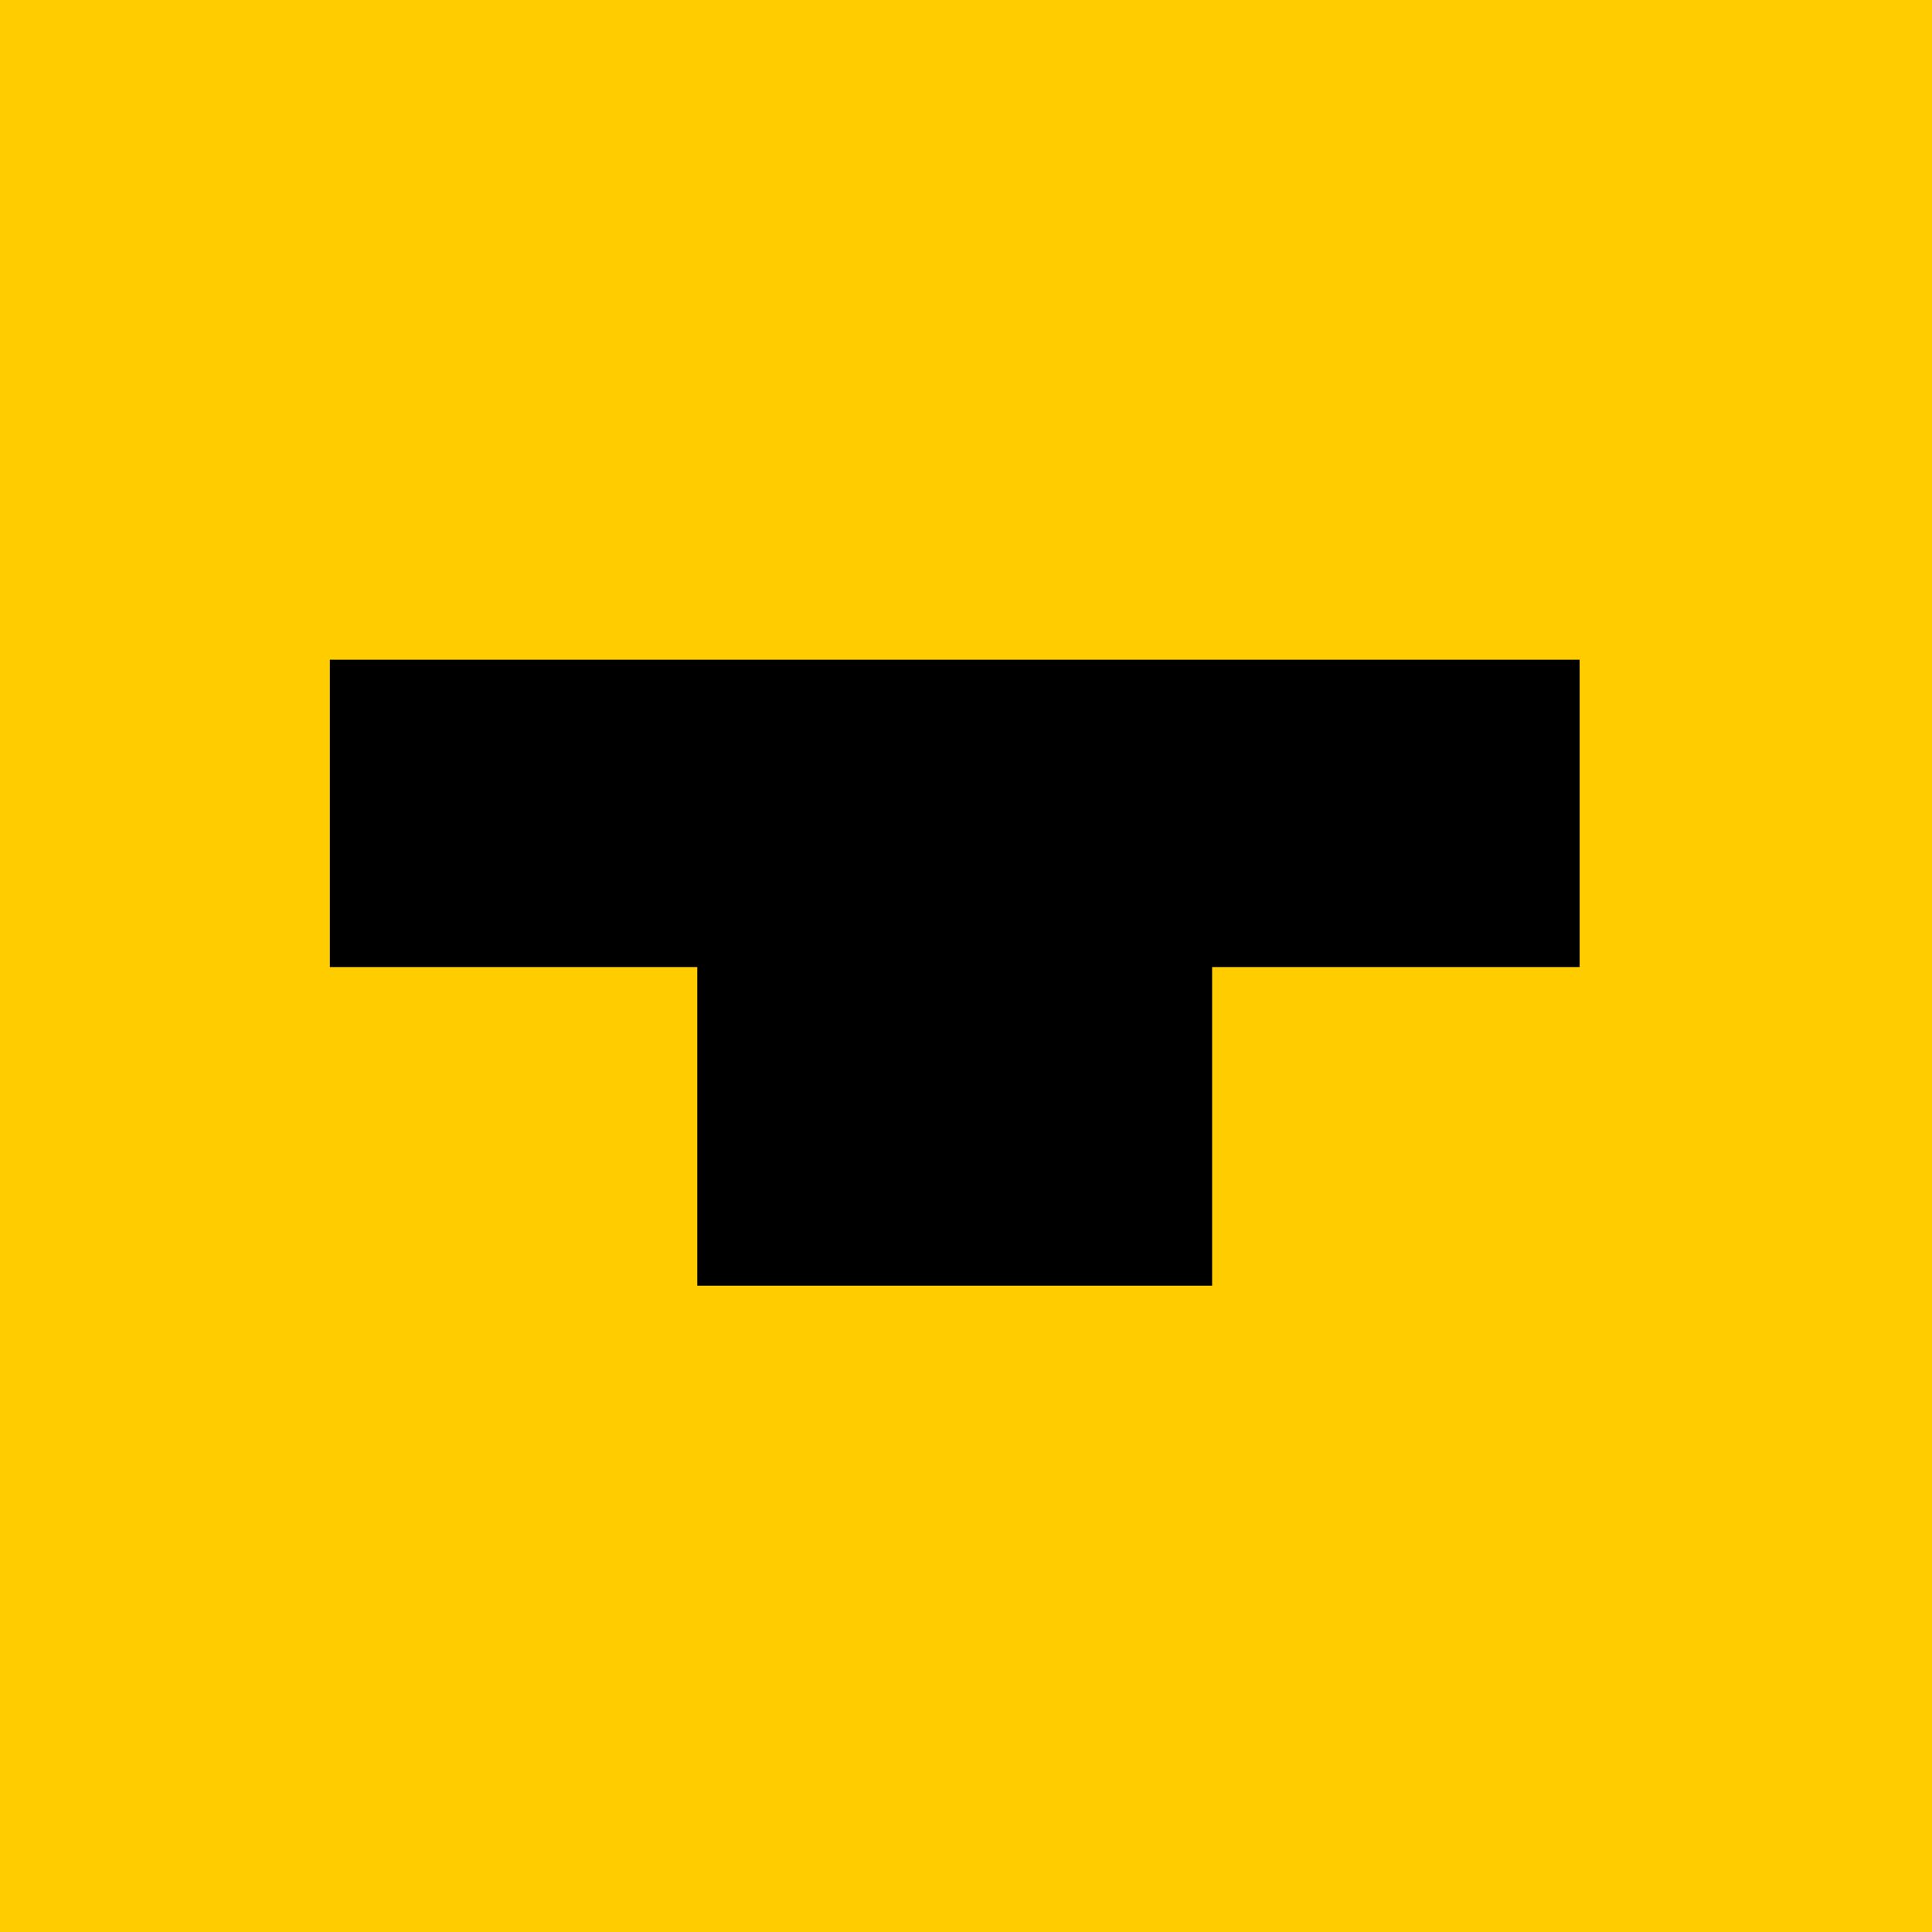
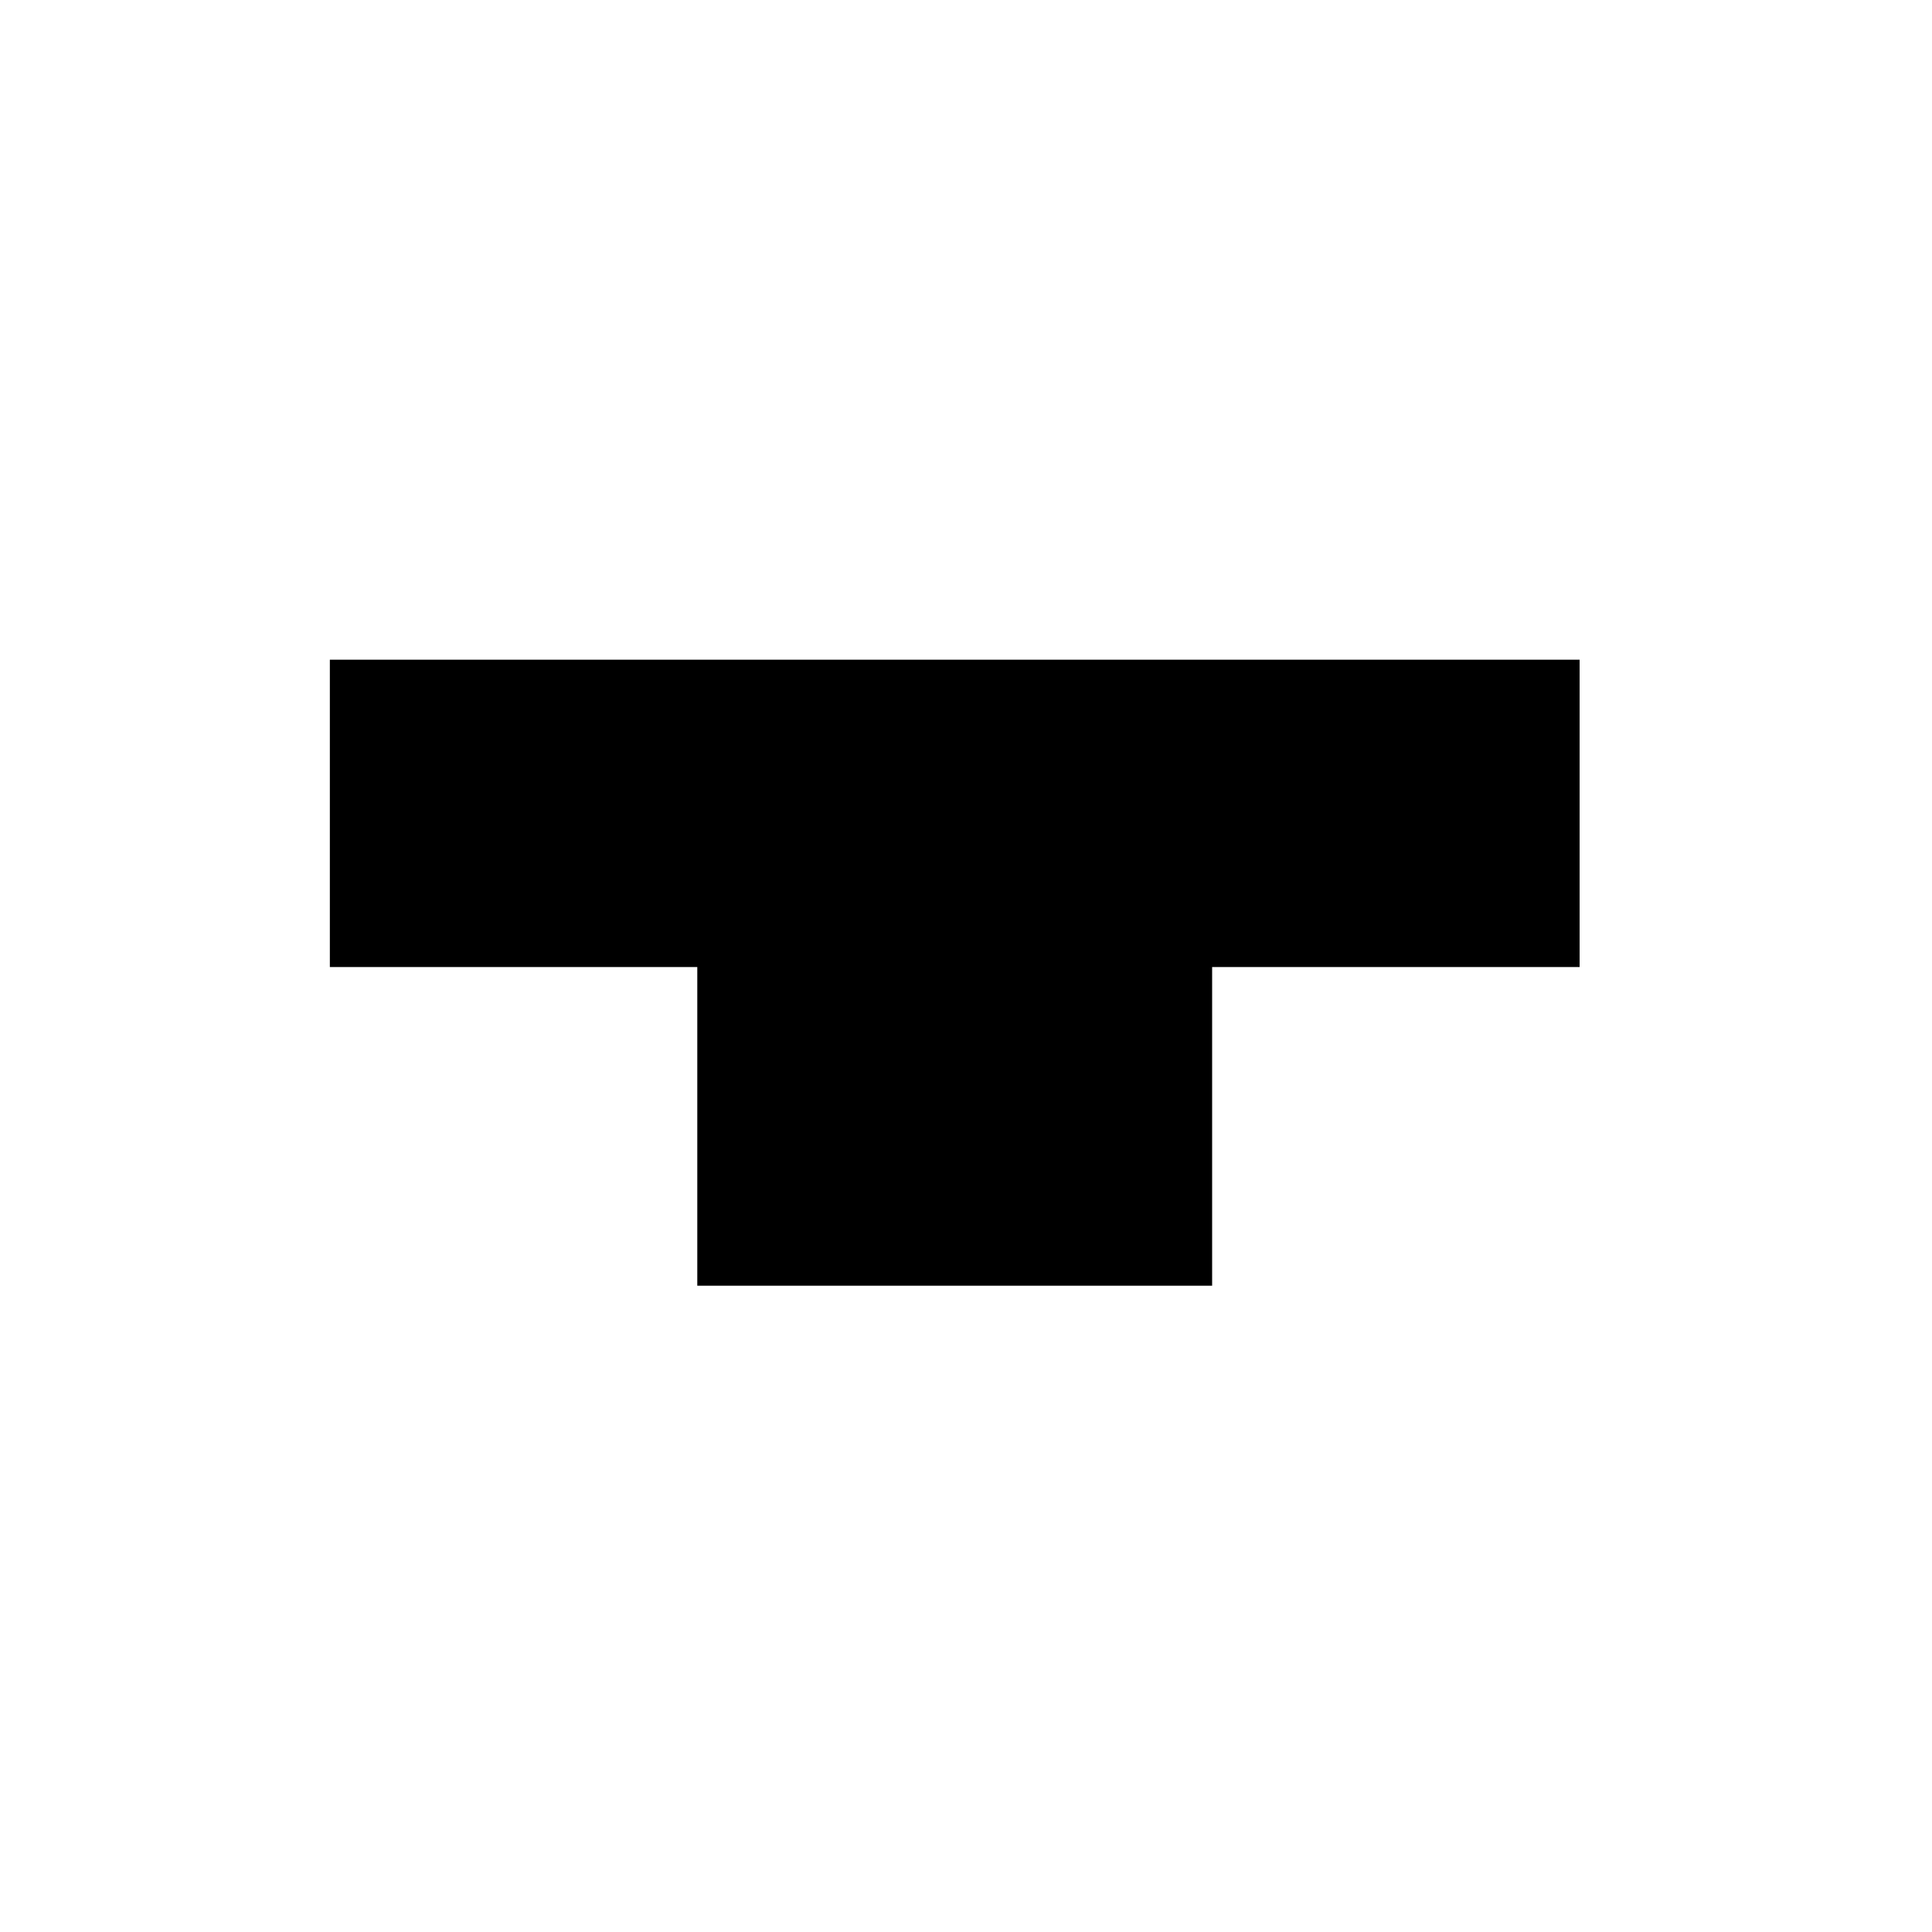
<svg xmlns="http://www.w3.org/2000/svg" width="48" height="48" viewBox="0 0 48 48" fill="none">
  <g clip-path="url(#clip0_750_3151)">
-     <path d="M0 48H48V0H0V48Z" fill="#FFCC00" />
    <path d="M8.195 16.39H39.245V24.026H30.115V31.943H17.324V24.026H8.195V16.39Z" fill="black" />
  </g>
</svg>